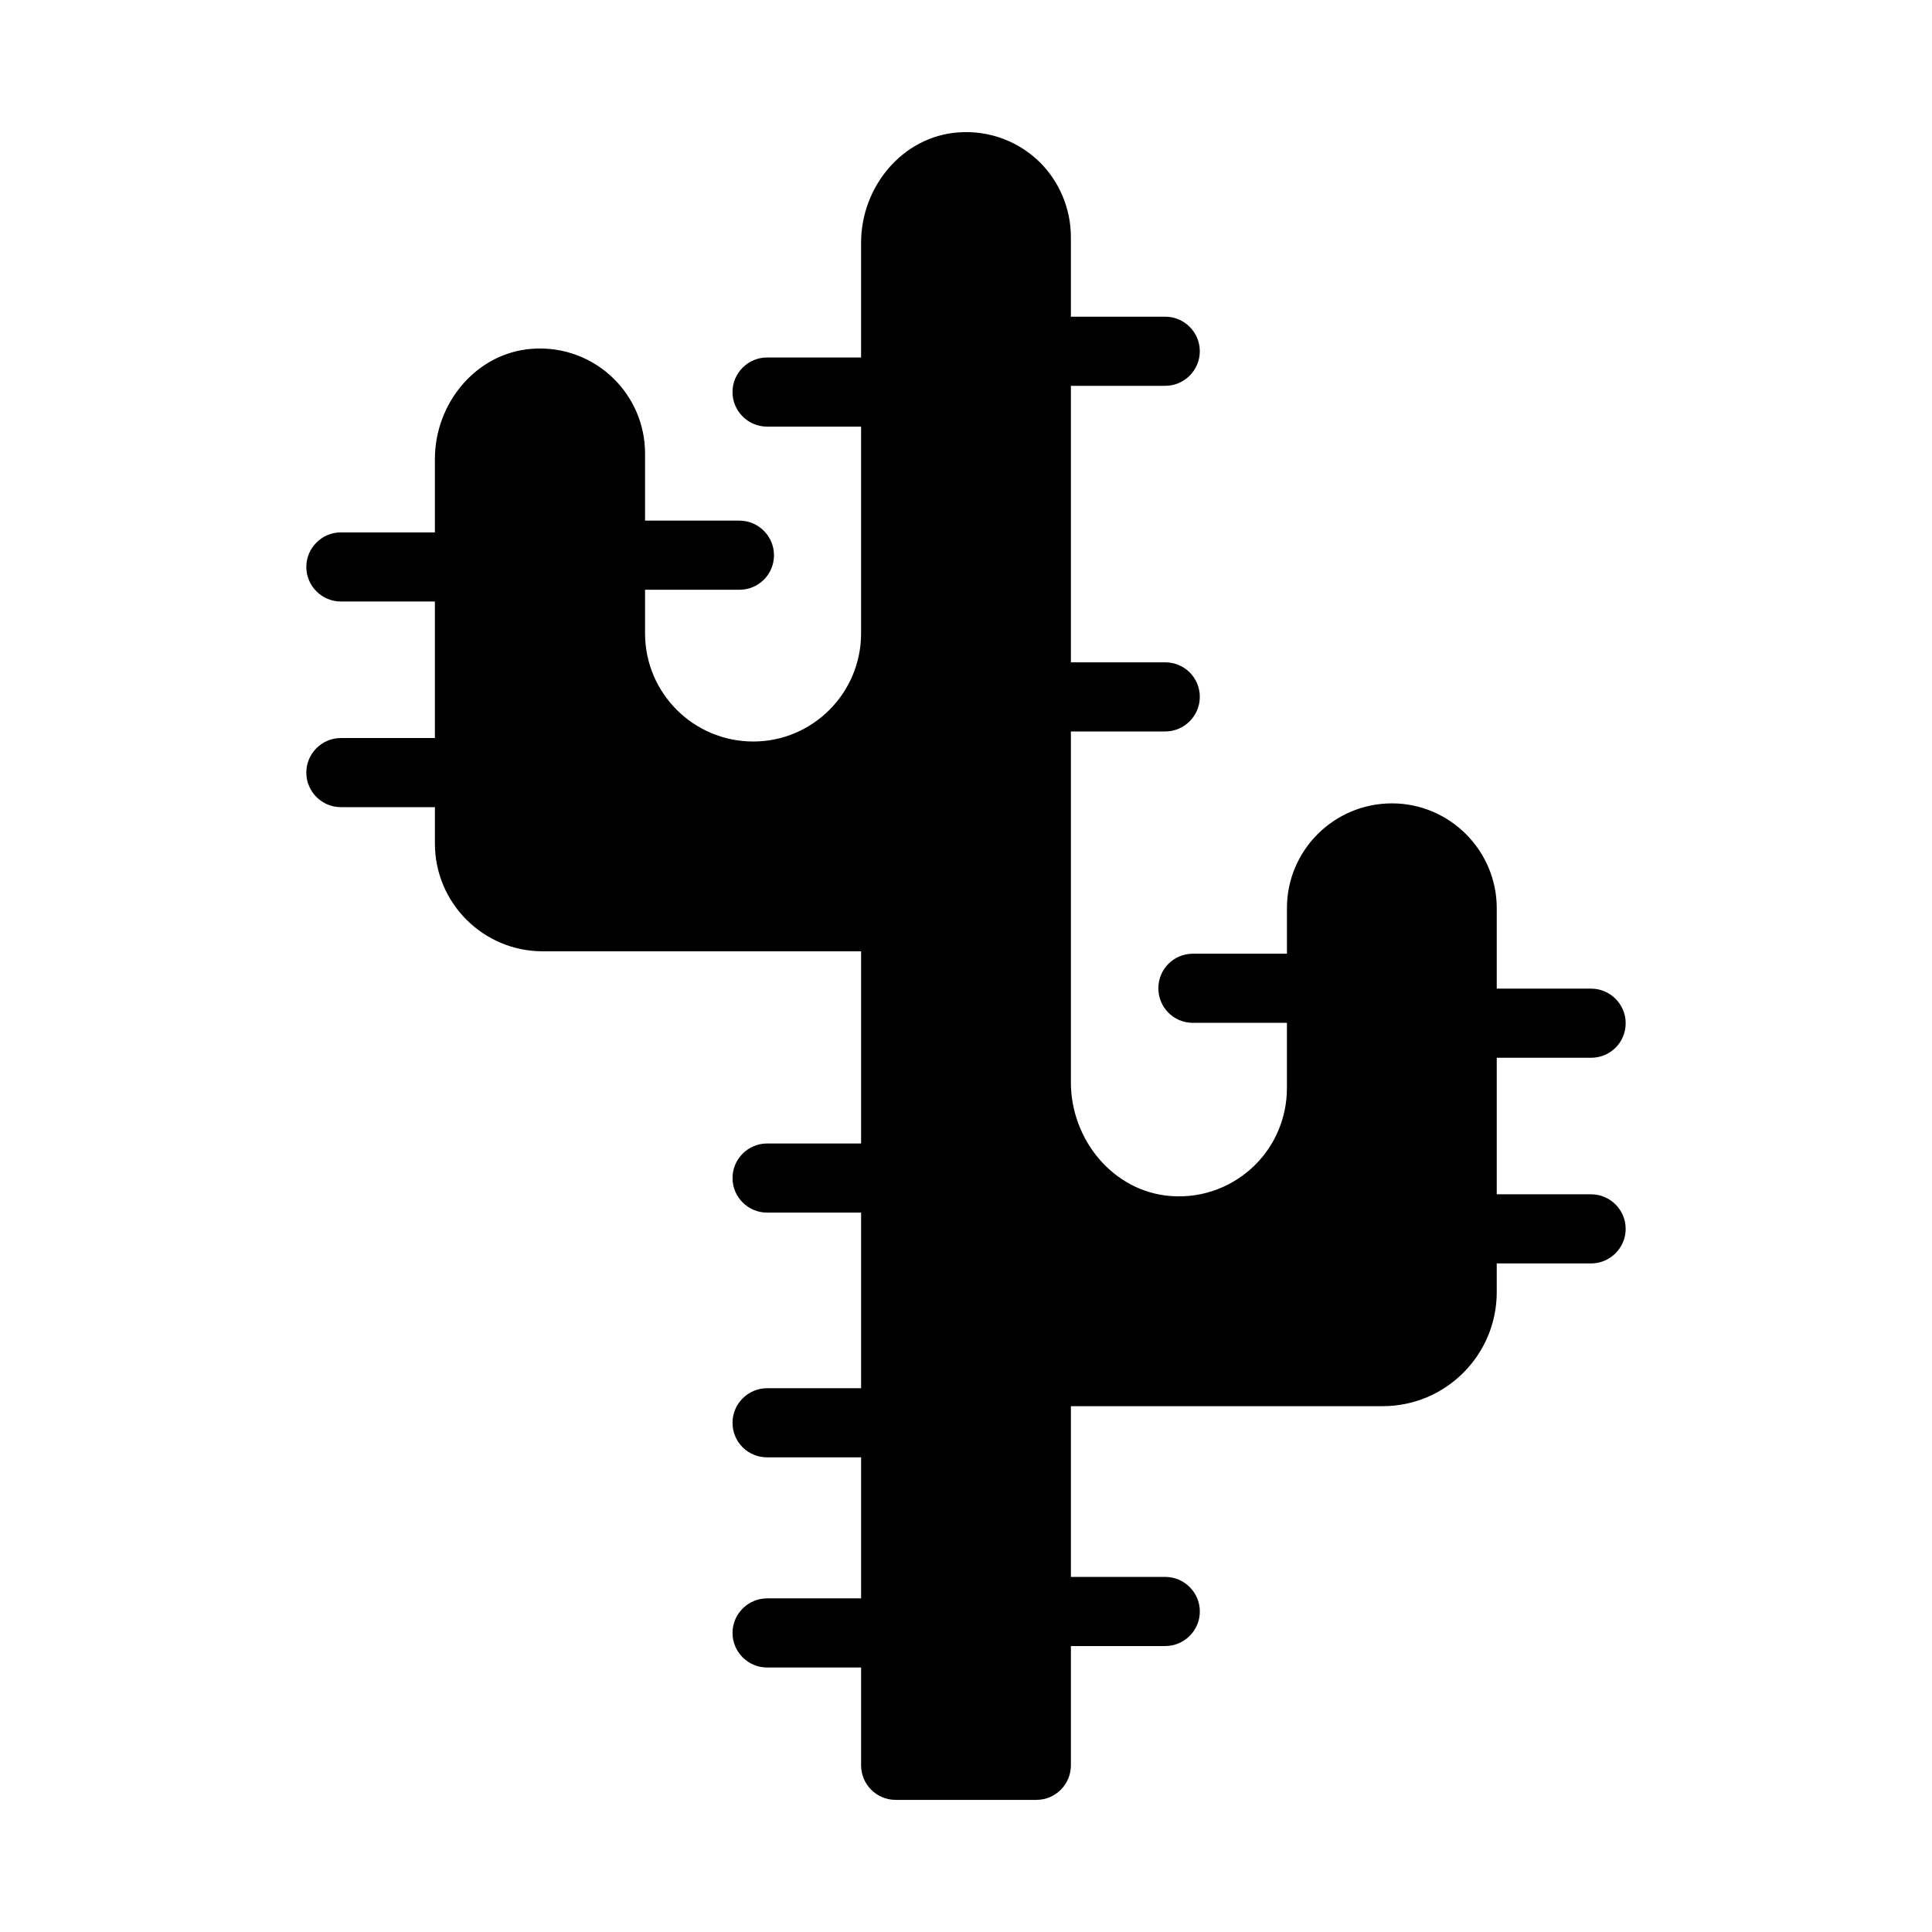
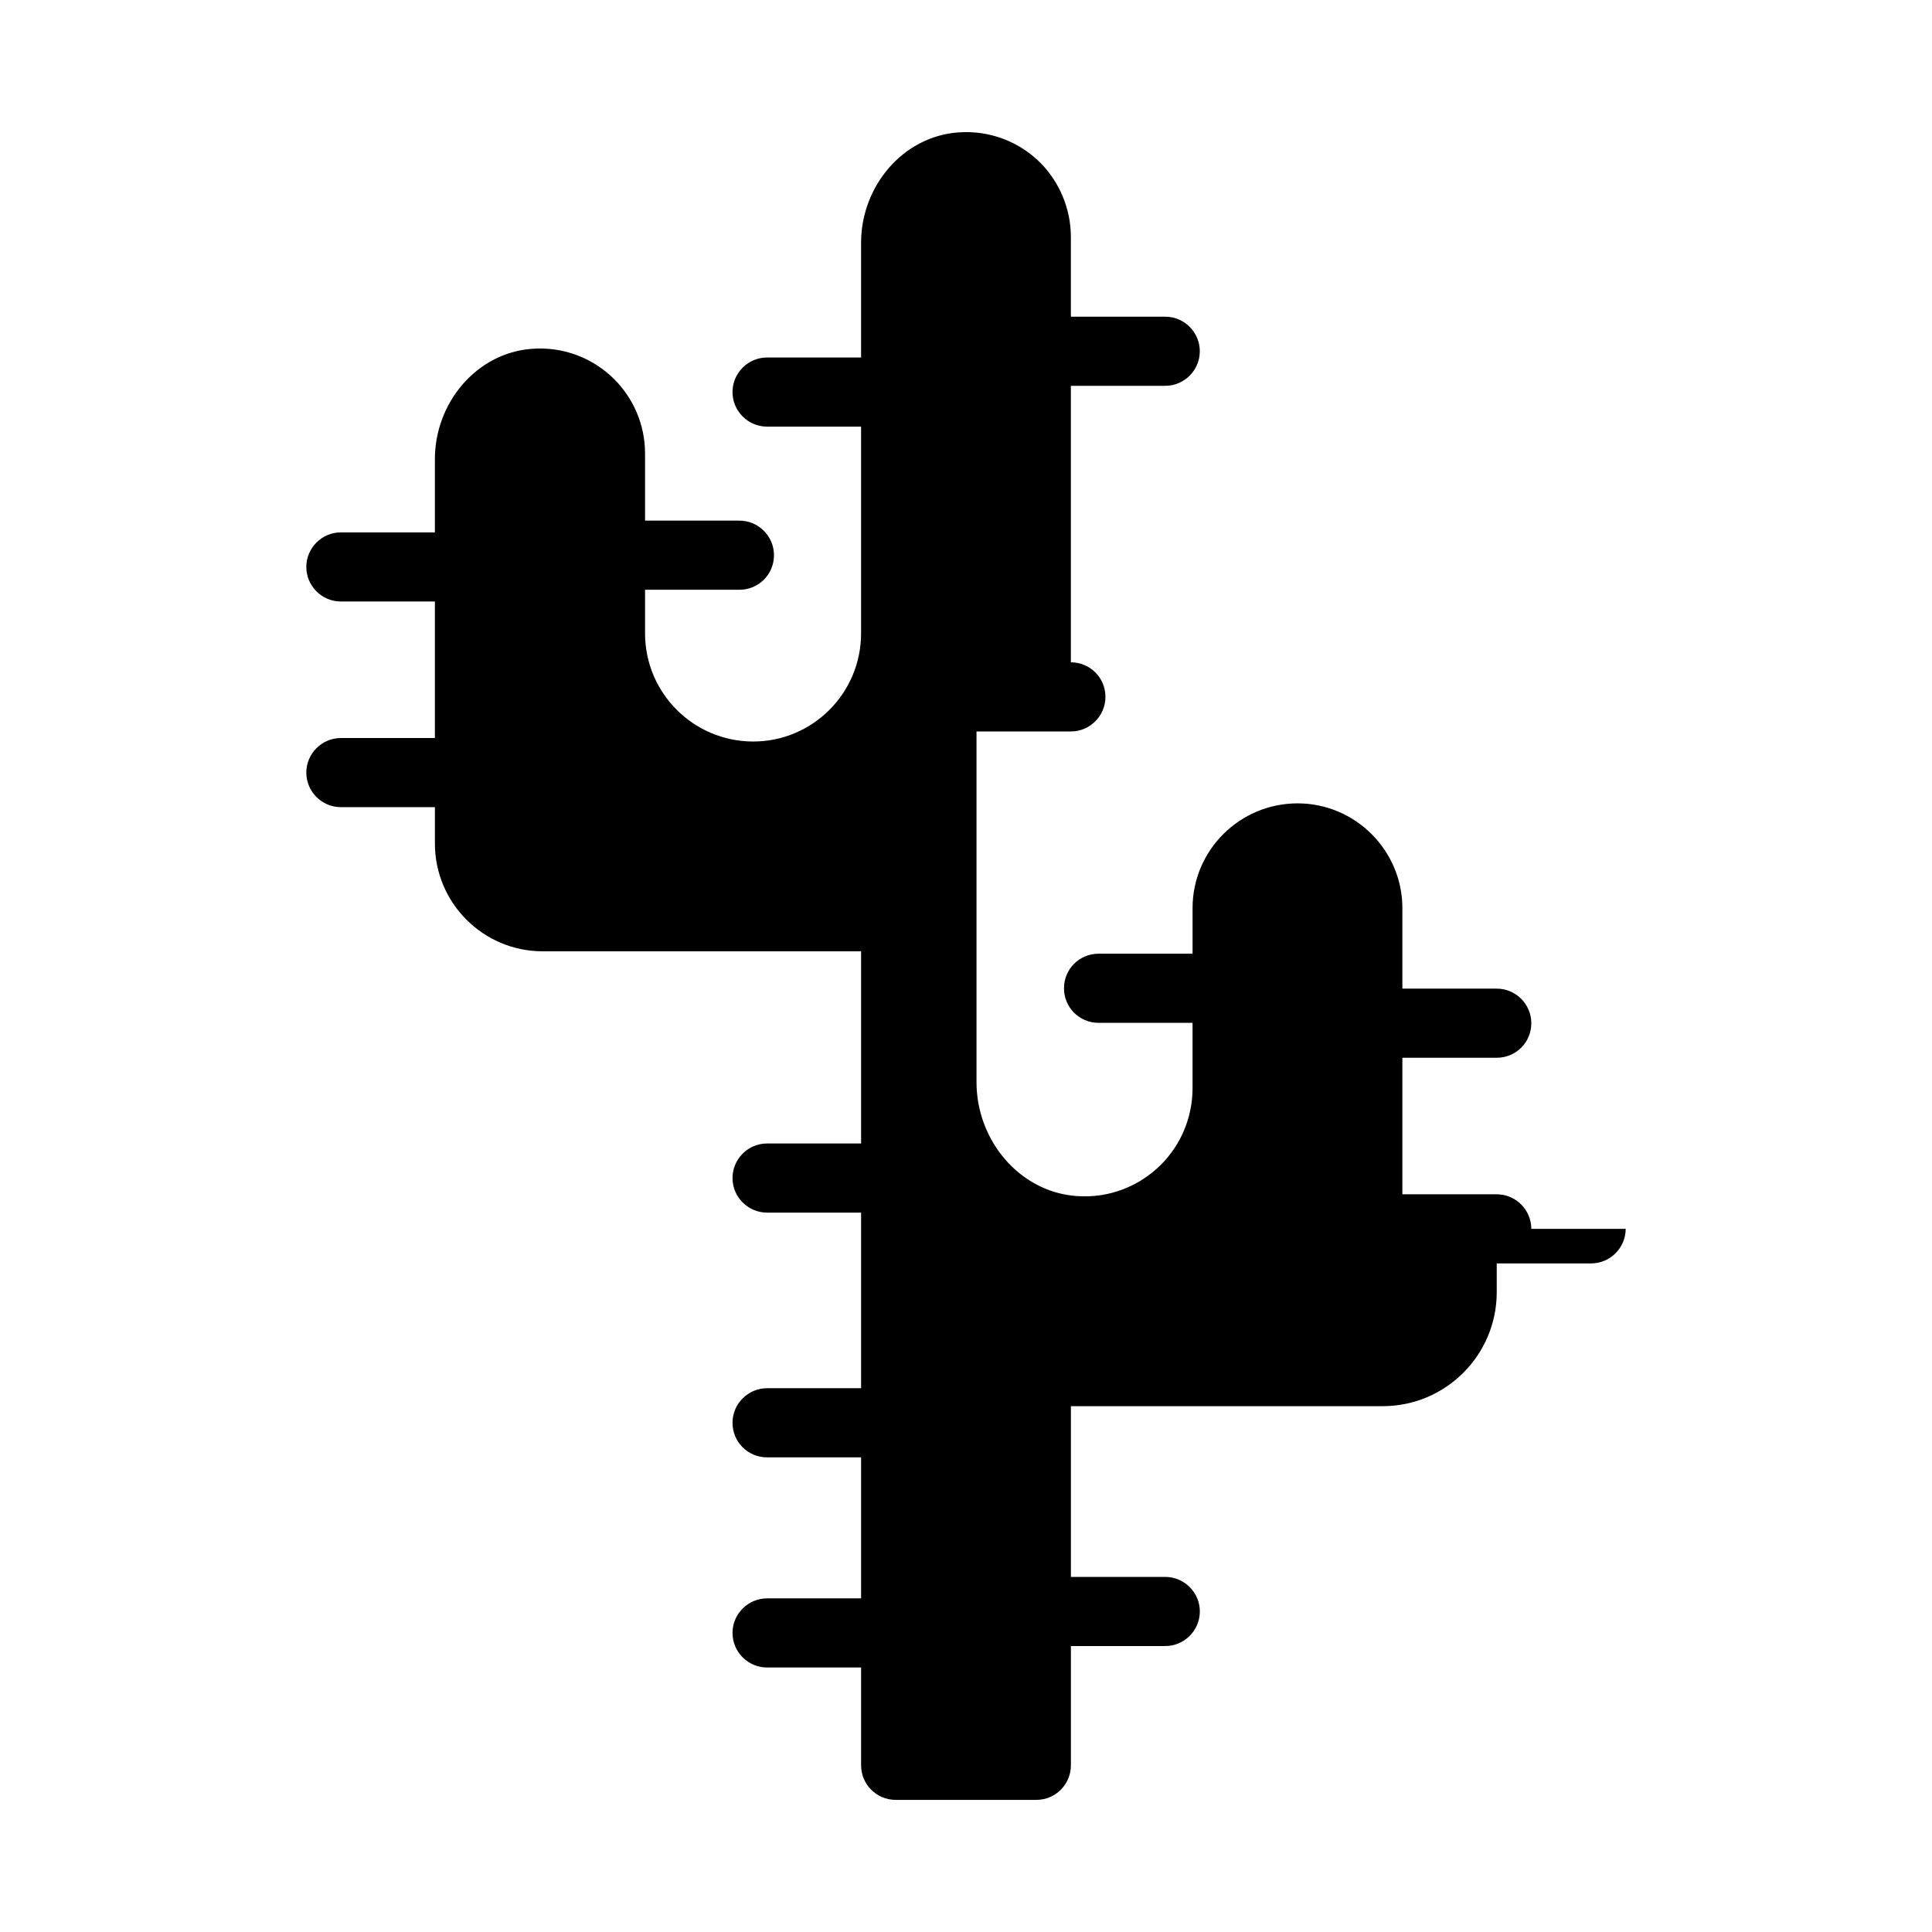
<svg xmlns="http://www.w3.org/2000/svg" fill="#000000" width="800px" height="800px" version="1.1" viewBox="144 144 512 512">
-   <path d="m574.82 469.66c0 5.039-4.121 9.16-9.16 9.16h-25.008v7.602c0 16.695-13.535 30.227-30.227 30.227h-82.625v45.25h25.008c5.039 0 9.16 4.121 9.16 9.16 0 5.039-4.121 9.16-9.16 9.16h-25.008v31.609c0 5.059-4.102 9.16-9.16 9.16h-37.281c-5.059 0-9.16-4.102-9.16-9.16v-25.922h-24.914c-5.039 0-9.16-4.121-9.16-9.16 0-5.039 4.121-9.16 9.16-9.16h24.914v-37.375h-24.914c-5.039 0-9.16-4.031-9.16-9.16 0-5.039 4.121-9.16 9.16-9.16h24.914v-46.535h-24.914c-5.039 0-9.16-4.121-9.16-9.16 0-5.039 4.121-9.16 9.16-9.16h24.914v-50.93h-84.367c-15.785 0-28.578-12.797-28.578-28.578v-9.617l-24.918-0.004c-5.039 0-9.16-4.121-9.16-9.16 0-5.039 4.121-9.16 9.16-9.16h24.914v-36.184l-24.914 0.004c-5.039 0-9.16-4.121-9.16-9.16 0-5.039 4.121-9.16 9.16-9.16h24.914v-19.426c0-14.824 10.941-28.133 25.727-29.227 8.531-0.629 16.32 2.578 21.816 8.074 5.039 5.039 8.152 12 8.152 19.695v17.77h25.008c5.039 0 9.16 4.121 9.16 9.16 0 5.129-4.121 9.16-9.16 9.16h-25.008v11.543c0 15.836 12.836 28.672 28.672 28.672 15.754 0 28.578-12.824 28.578-28.672v-54.777h-24.914c-5.039 0-9.16-4.121-9.16-9.16 0-5.039 4.121-9.16 9.16-9.16h24.914v-30.422c0-14.824 10.945-28.133 25.727-29.227 8.531-0.629 16.316 2.578 21.812 8.074 4.945 5.039 8.059 12 8.059 19.695v21.066h25.008c5.039 0 9.16 4.121 9.16 9.16 0 5.039-4.121 9.16-9.16 9.16h-25.008v73.281h25.008c5.039 0 9.16 4.031 9.16 9.16 0 5.039-4.121 9.16-9.16 9.16h-25.008v92.957c0 15.262 11.227 29.004 26.445 30.16 8.754 0.668 16.762-2.633 22.473-8.344 5.129-5.129 8.336-12.367 8.336-20.246v-17.312l-24.91 0.004c-5.129 0-9.16-4.121-9.16-9.16s4.031-9.16 9.16-9.16h24.914v-12.09c0-15.297 12.457-27.754 27.848-27.754 7.602 0 14.562 3.113 19.602 8.152 5.039 5.039 8.152 12 8.152 19.602v21.344h25.008c5.039 0 9.16 4.121 9.16 9.16 0 5.129-4.121 9.16-9.16 9.16h-25.008v36.184h25.008c5.039-0.004 9.16 4.121 9.16 9.156z" />
+   <path d="m574.82 469.66c0 5.039-4.121 9.16-9.16 9.16h-25.008v7.602c0 16.695-13.535 30.227-30.227 30.227h-82.625v45.25h25.008c5.039 0 9.16 4.121 9.16 9.16 0 5.039-4.121 9.16-9.16 9.16h-25.008v31.609c0 5.059-4.102 9.16-9.16 9.16h-37.281c-5.059 0-9.16-4.102-9.16-9.16v-25.922h-24.914c-5.039 0-9.16-4.121-9.16-9.16 0-5.039 4.121-9.16 9.16-9.16h24.914v-37.375h-24.914c-5.039 0-9.16-4.031-9.16-9.16 0-5.039 4.121-9.16 9.16-9.16h24.914v-46.535h-24.914c-5.039 0-9.16-4.121-9.16-9.16 0-5.039 4.121-9.16 9.16-9.16h24.914v-50.93h-84.367c-15.785 0-28.578-12.797-28.578-28.578v-9.617l-24.918-0.004c-5.039 0-9.16-4.121-9.16-9.16 0-5.039 4.121-9.16 9.16-9.16h24.914v-36.184l-24.914 0.004c-5.039 0-9.16-4.121-9.16-9.16 0-5.039 4.121-9.16 9.16-9.16h24.914v-19.426c0-14.824 10.941-28.133 25.727-29.227 8.531-0.629 16.32 2.578 21.816 8.074 5.039 5.039 8.152 12 8.152 19.695v17.77h25.008c5.039 0 9.16 4.121 9.16 9.16 0 5.129-4.121 9.16-9.16 9.16h-25.008v11.543c0 15.836 12.836 28.672 28.672 28.672 15.754 0 28.578-12.824 28.578-28.672v-54.777h-24.914c-5.039 0-9.16-4.121-9.16-9.16 0-5.039 4.121-9.16 9.16-9.16h24.914v-30.422c0-14.824 10.945-28.133 25.727-29.227 8.531-0.629 16.316 2.578 21.812 8.074 4.945 5.039 8.059 12 8.059 19.695v21.066h25.008c5.039 0 9.16 4.121 9.16 9.16 0 5.039-4.121 9.16-9.16 9.16h-25.008v73.281c5.039 0 9.16 4.031 9.16 9.16 0 5.039-4.121 9.16-9.16 9.16h-25.008v92.957c0 15.262 11.227 29.004 26.445 30.16 8.754 0.668 16.762-2.633 22.473-8.344 5.129-5.129 8.336-12.367 8.336-20.246v-17.312l-24.91 0.004c-5.129 0-9.16-4.121-9.16-9.16s4.031-9.16 9.16-9.16h24.914v-12.09c0-15.297 12.457-27.754 27.848-27.754 7.602 0 14.562 3.113 19.602 8.152 5.039 5.039 8.152 12 8.152 19.602v21.344h25.008c5.039 0 9.16 4.121 9.16 9.16 0 5.129-4.121 9.16-9.16 9.16h-25.008v36.184h25.008c5.039-0.004 9.16 4.121 9.16 9.156z" />
</svg>